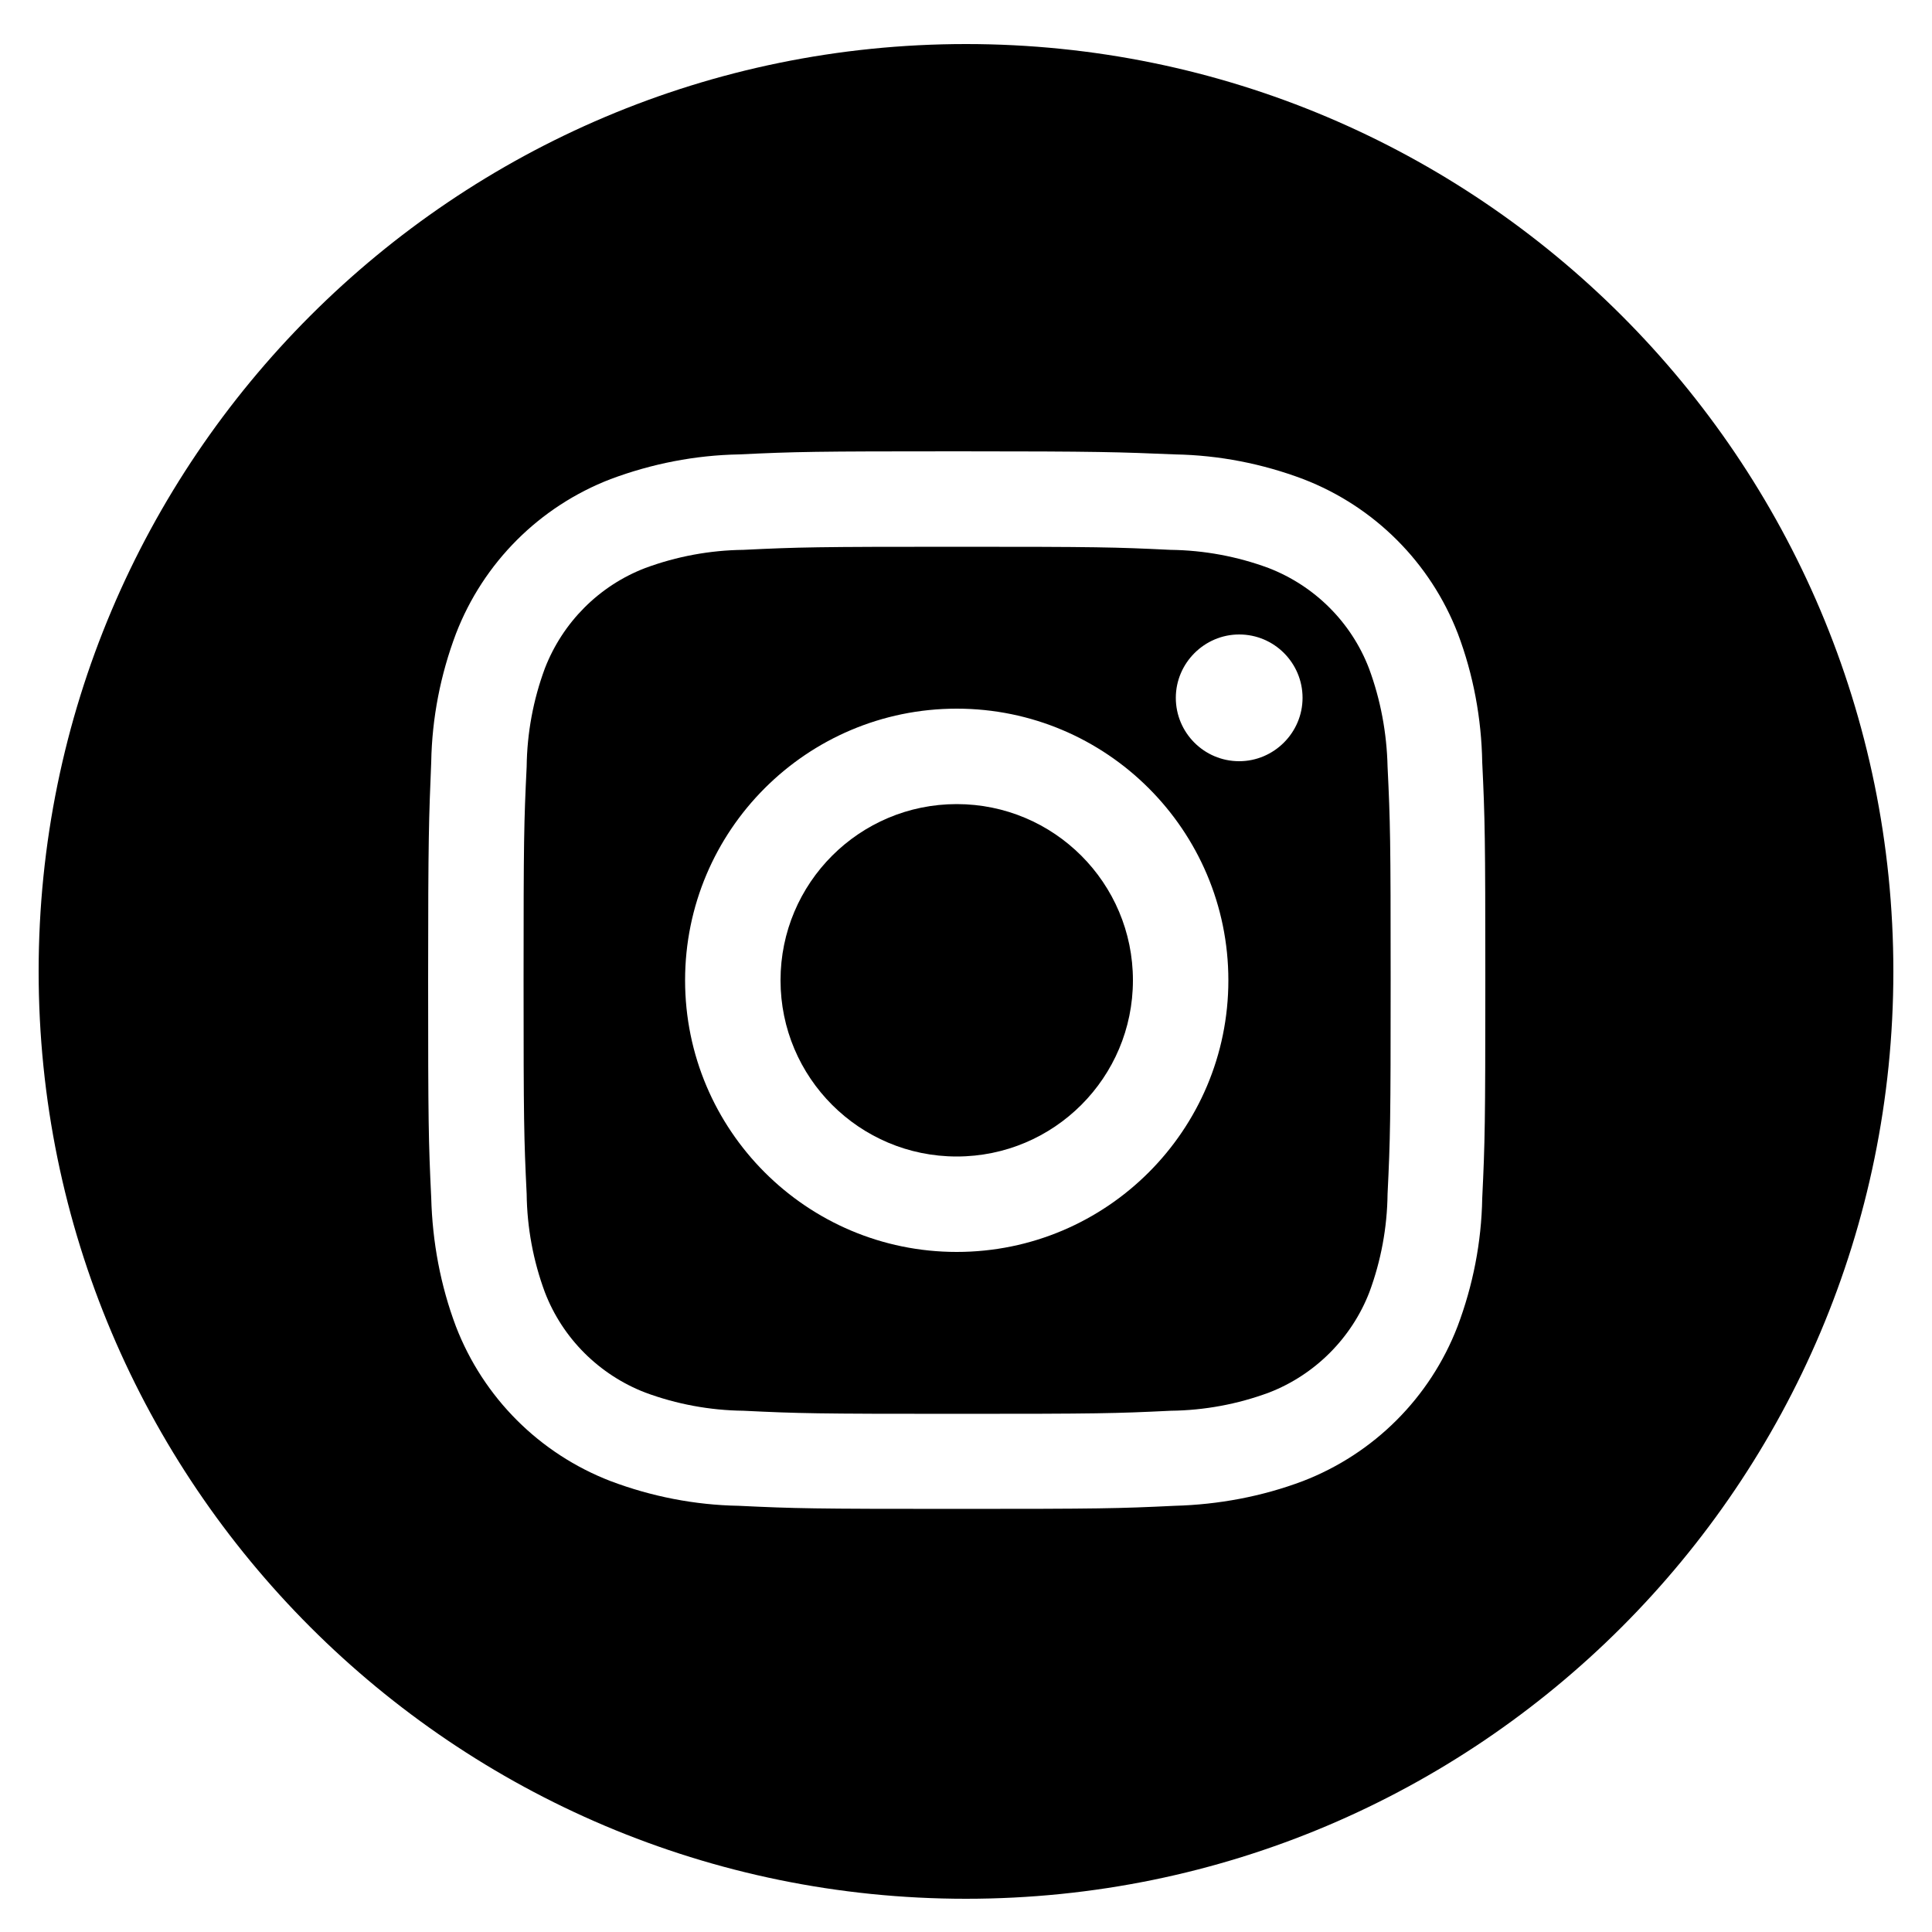
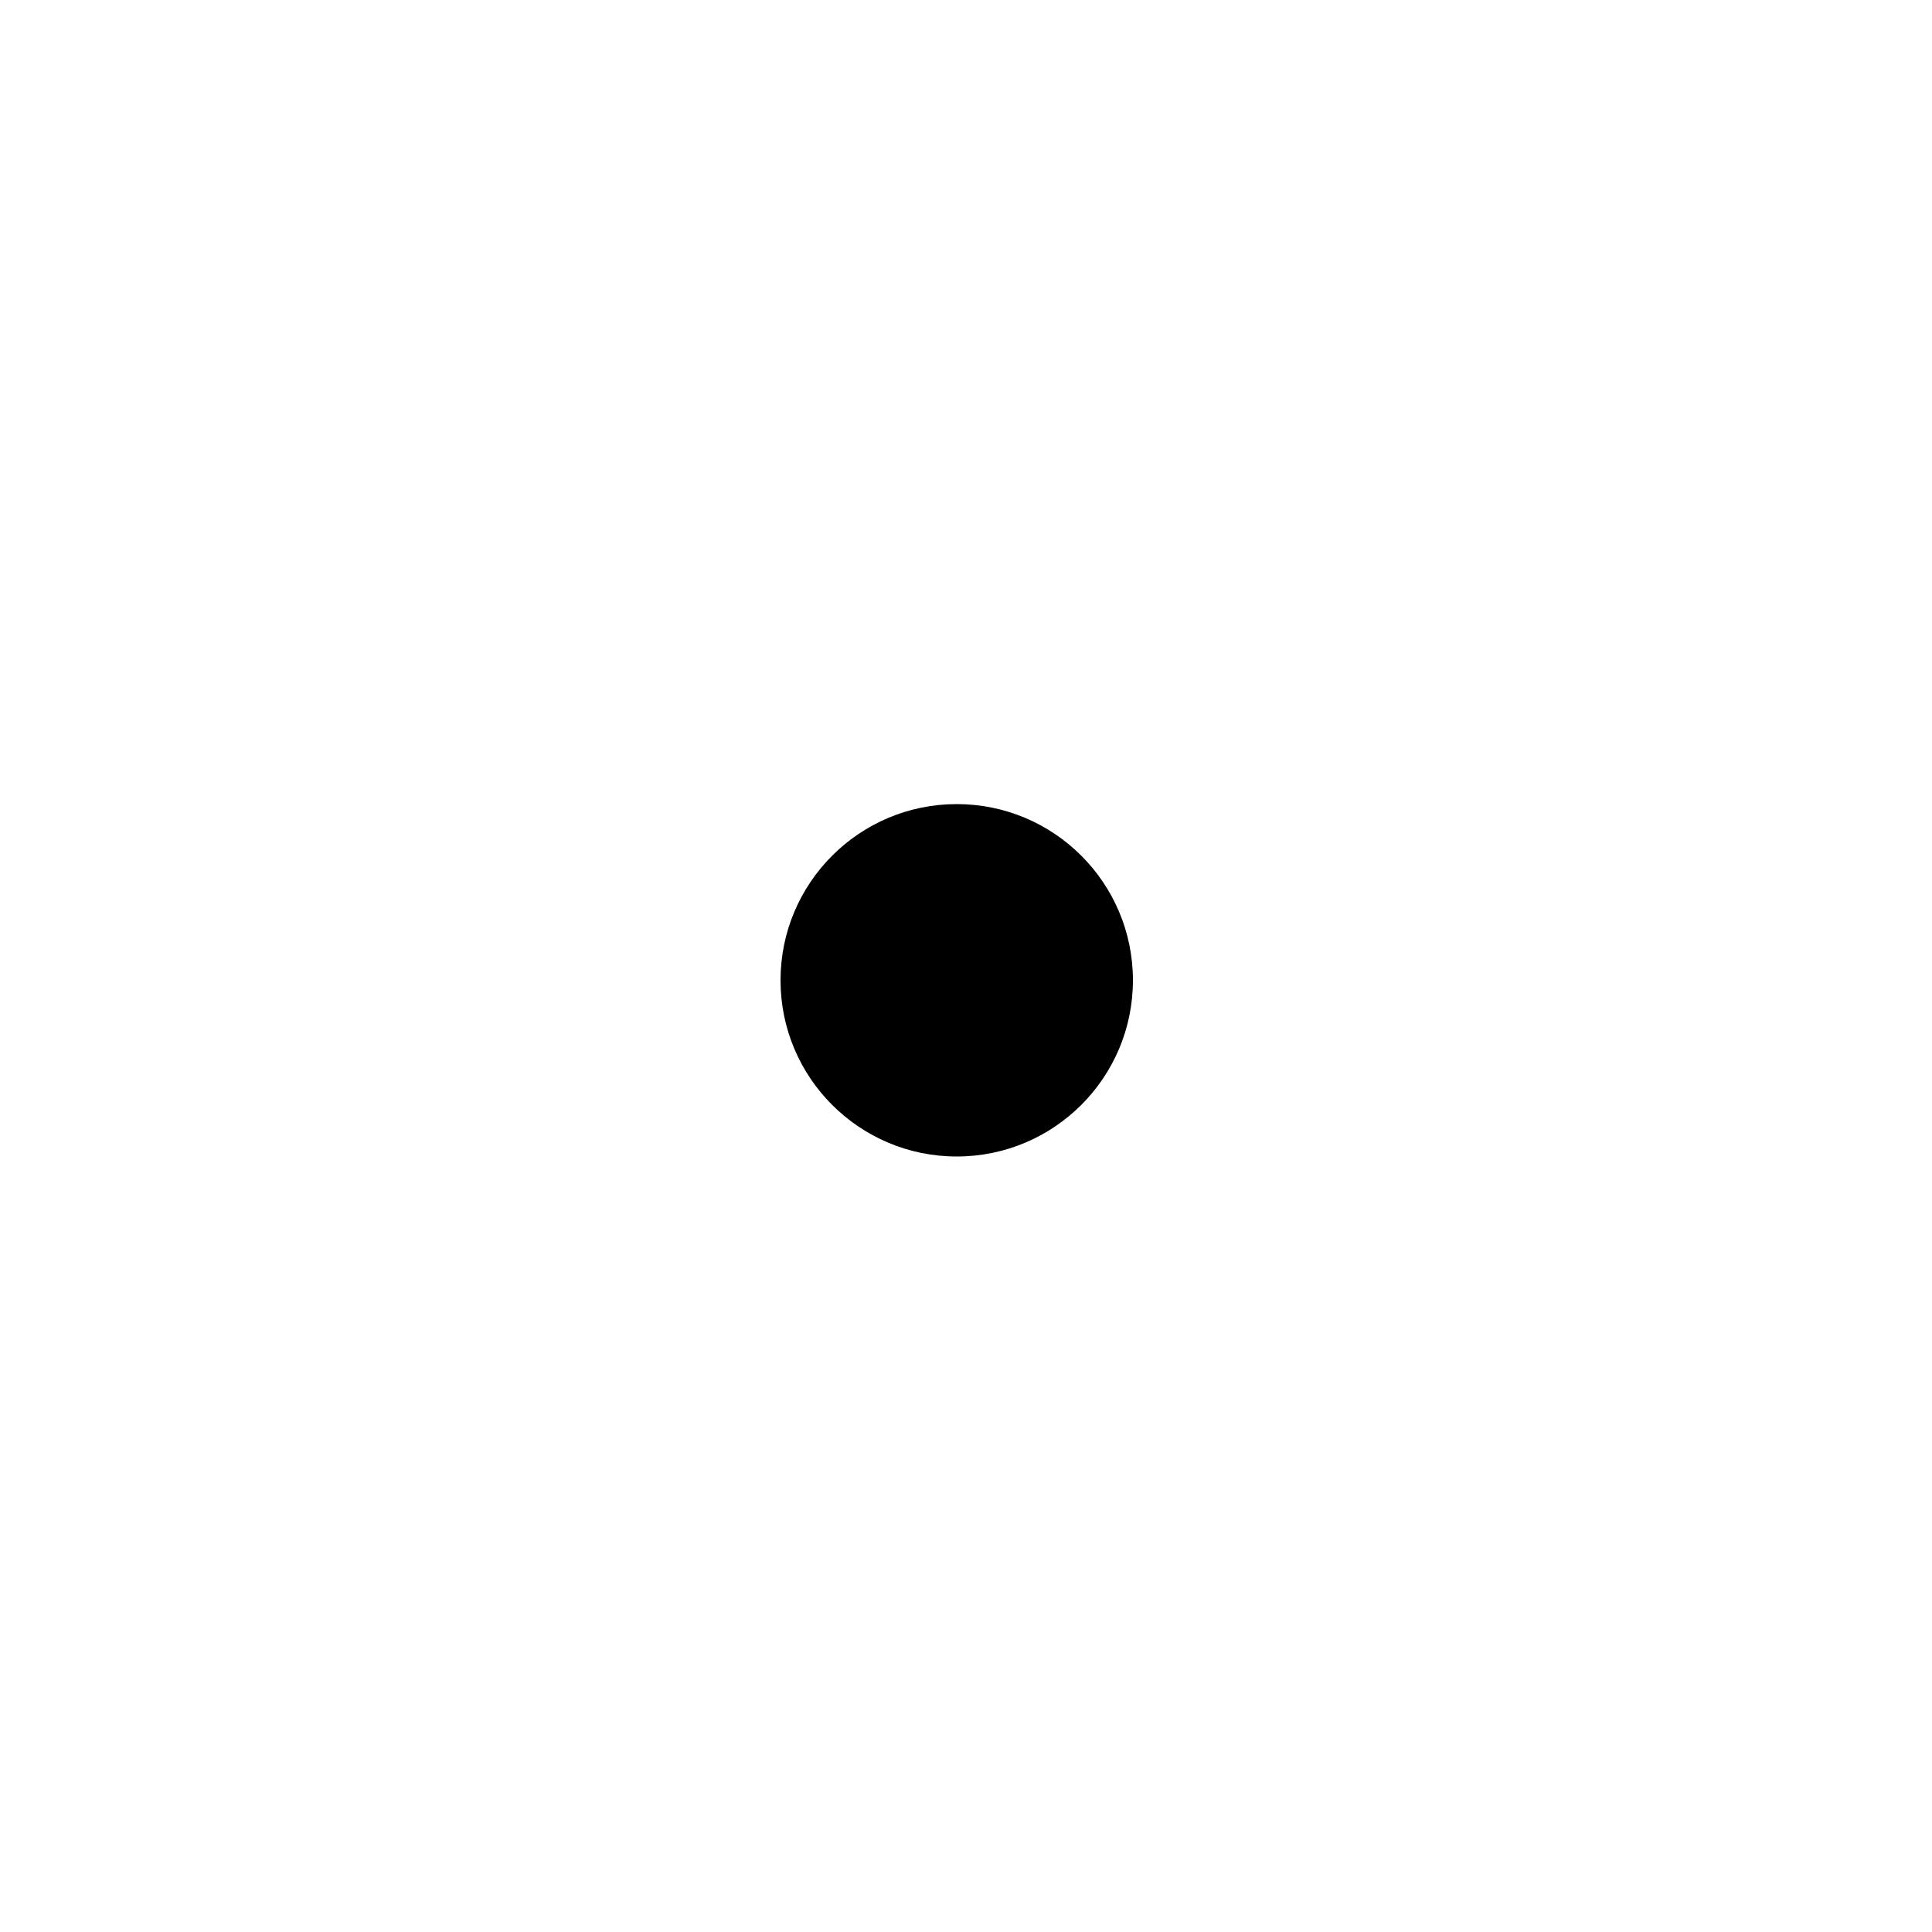
<svg xmlns="http://www.w3.org/2000/svg" version="1.1" id="Layer_1" x="0px" y="0px" viewBox="0 0 50 50" style="enable-background:new 0 0 50 50;" xml:space="preserve">
  <g>
    <circle cx="24.76" cy="25.37" r="4.56" />
-     <path d="M35.43,17.3c-0.46-1.2-1.41-2.14-2.6-2.6c-0.81-0.3-1.67-0.46-2.54-0.47c-1.44-0.07-1.88-0.08-5.53-0.08l0.01,0   c-3.65,0-4.09,0.01-5.53,0.08c-0.87,0.01-1.73,0.17-2.54,0.47c-1.2,0.46-2.14,1.41-2.6,2.6c-0.3,0.81-0.46,1.67-0.47,2.54   c-0.07,1.44-0.08,1.88-0.08,5.53c0,3.65,0.01,4.09,0.08,5.53c0.01,0.87,0.17,1.73,0.47,2.54c0.46,1.2,1.41,2.14,2.6,2.6   c0.81,0.3,1.67,0.46,2.54,0.47c1.44,0.07,1.88,0.08,5.53,0.08s4.09-0.01,5.53-0.08c0.87-0.01,1.73-0.17,2.54-0.47   c1.19-0.46,2.14-1.41,2.6-2.6c0.3-0.81,0.46-1.67,0.47-2.54c0.07-1.44,0.08-1.88,0.08-5.53c0-3.65-0.01-4.09-0.08-5.53   C35.89,18.97,35.73,18.11,35.43,17.3z M24.76,32.4c-3.88,0-7.03-3.15-7.03-7.03s3.15-7.03,7.03-7.03s7.03,3.15,7.03,7.03   S28.64,32.4,24.76,32.4z M32.07,19.7c-0.91,0-1.64-0.74-1.64-1.64s0.74-1.64,1.64-1.64c0.91,0,1.64,0.74,1.64,1.64   S32.97,19.7,32.07,19.7z" />
-     <path d="M25,1.14c-13.25,0-24,10.75-24,24c0,13.25,10.75,24,24,24c13.25,0,24-10.75,24-24C49,11.88,38.25,1.14,25,1.14z    M38.36,31.01c-0.02,1.14-0.24,2.26-0.64,3.32c-0.71,1.84-2.16,3.29-4,4c-1.06,0.4-2.19,0.61-3.32,0.64   c-1.46,0.07-1.93,0.08-5.64,0.08c-3.72,0-4.18-0.01-5.64-0.08c-1.14-0.02-2.26-0.24-3.32-0.64c-1.84-0.71-3.29-2.16-4-4   c-0.4-1.06-0.61-2.19-0.64-3.33c-0.07-1.46-0.08-1.93-0.08-5.64c0-3.72,0.02-4.18,0.08-5.64c0.02-1.14,0.24-2.26,0.64-3.32   c0.71-1.84,2.16-3.29,4-4c1.07-0.4,2.19-0.62,3.33-0.64c1.46-0.07,1.93-0.08,5.64-0.08l0,0c3.72,0,4.18,0.02,5.64,0.08   c1.14,0.02,2.26,0.24,3.32,0.64c1.84,0.71,3.29,2.16,4,4c0.4,1.06,0.61,2.19,0.63,3.33c0.07,1.46,0.08,1.93,0.08,5.64   C38.44,29.09,38.43,29.55,38.36,31.01z" />
  </g>
</svg>